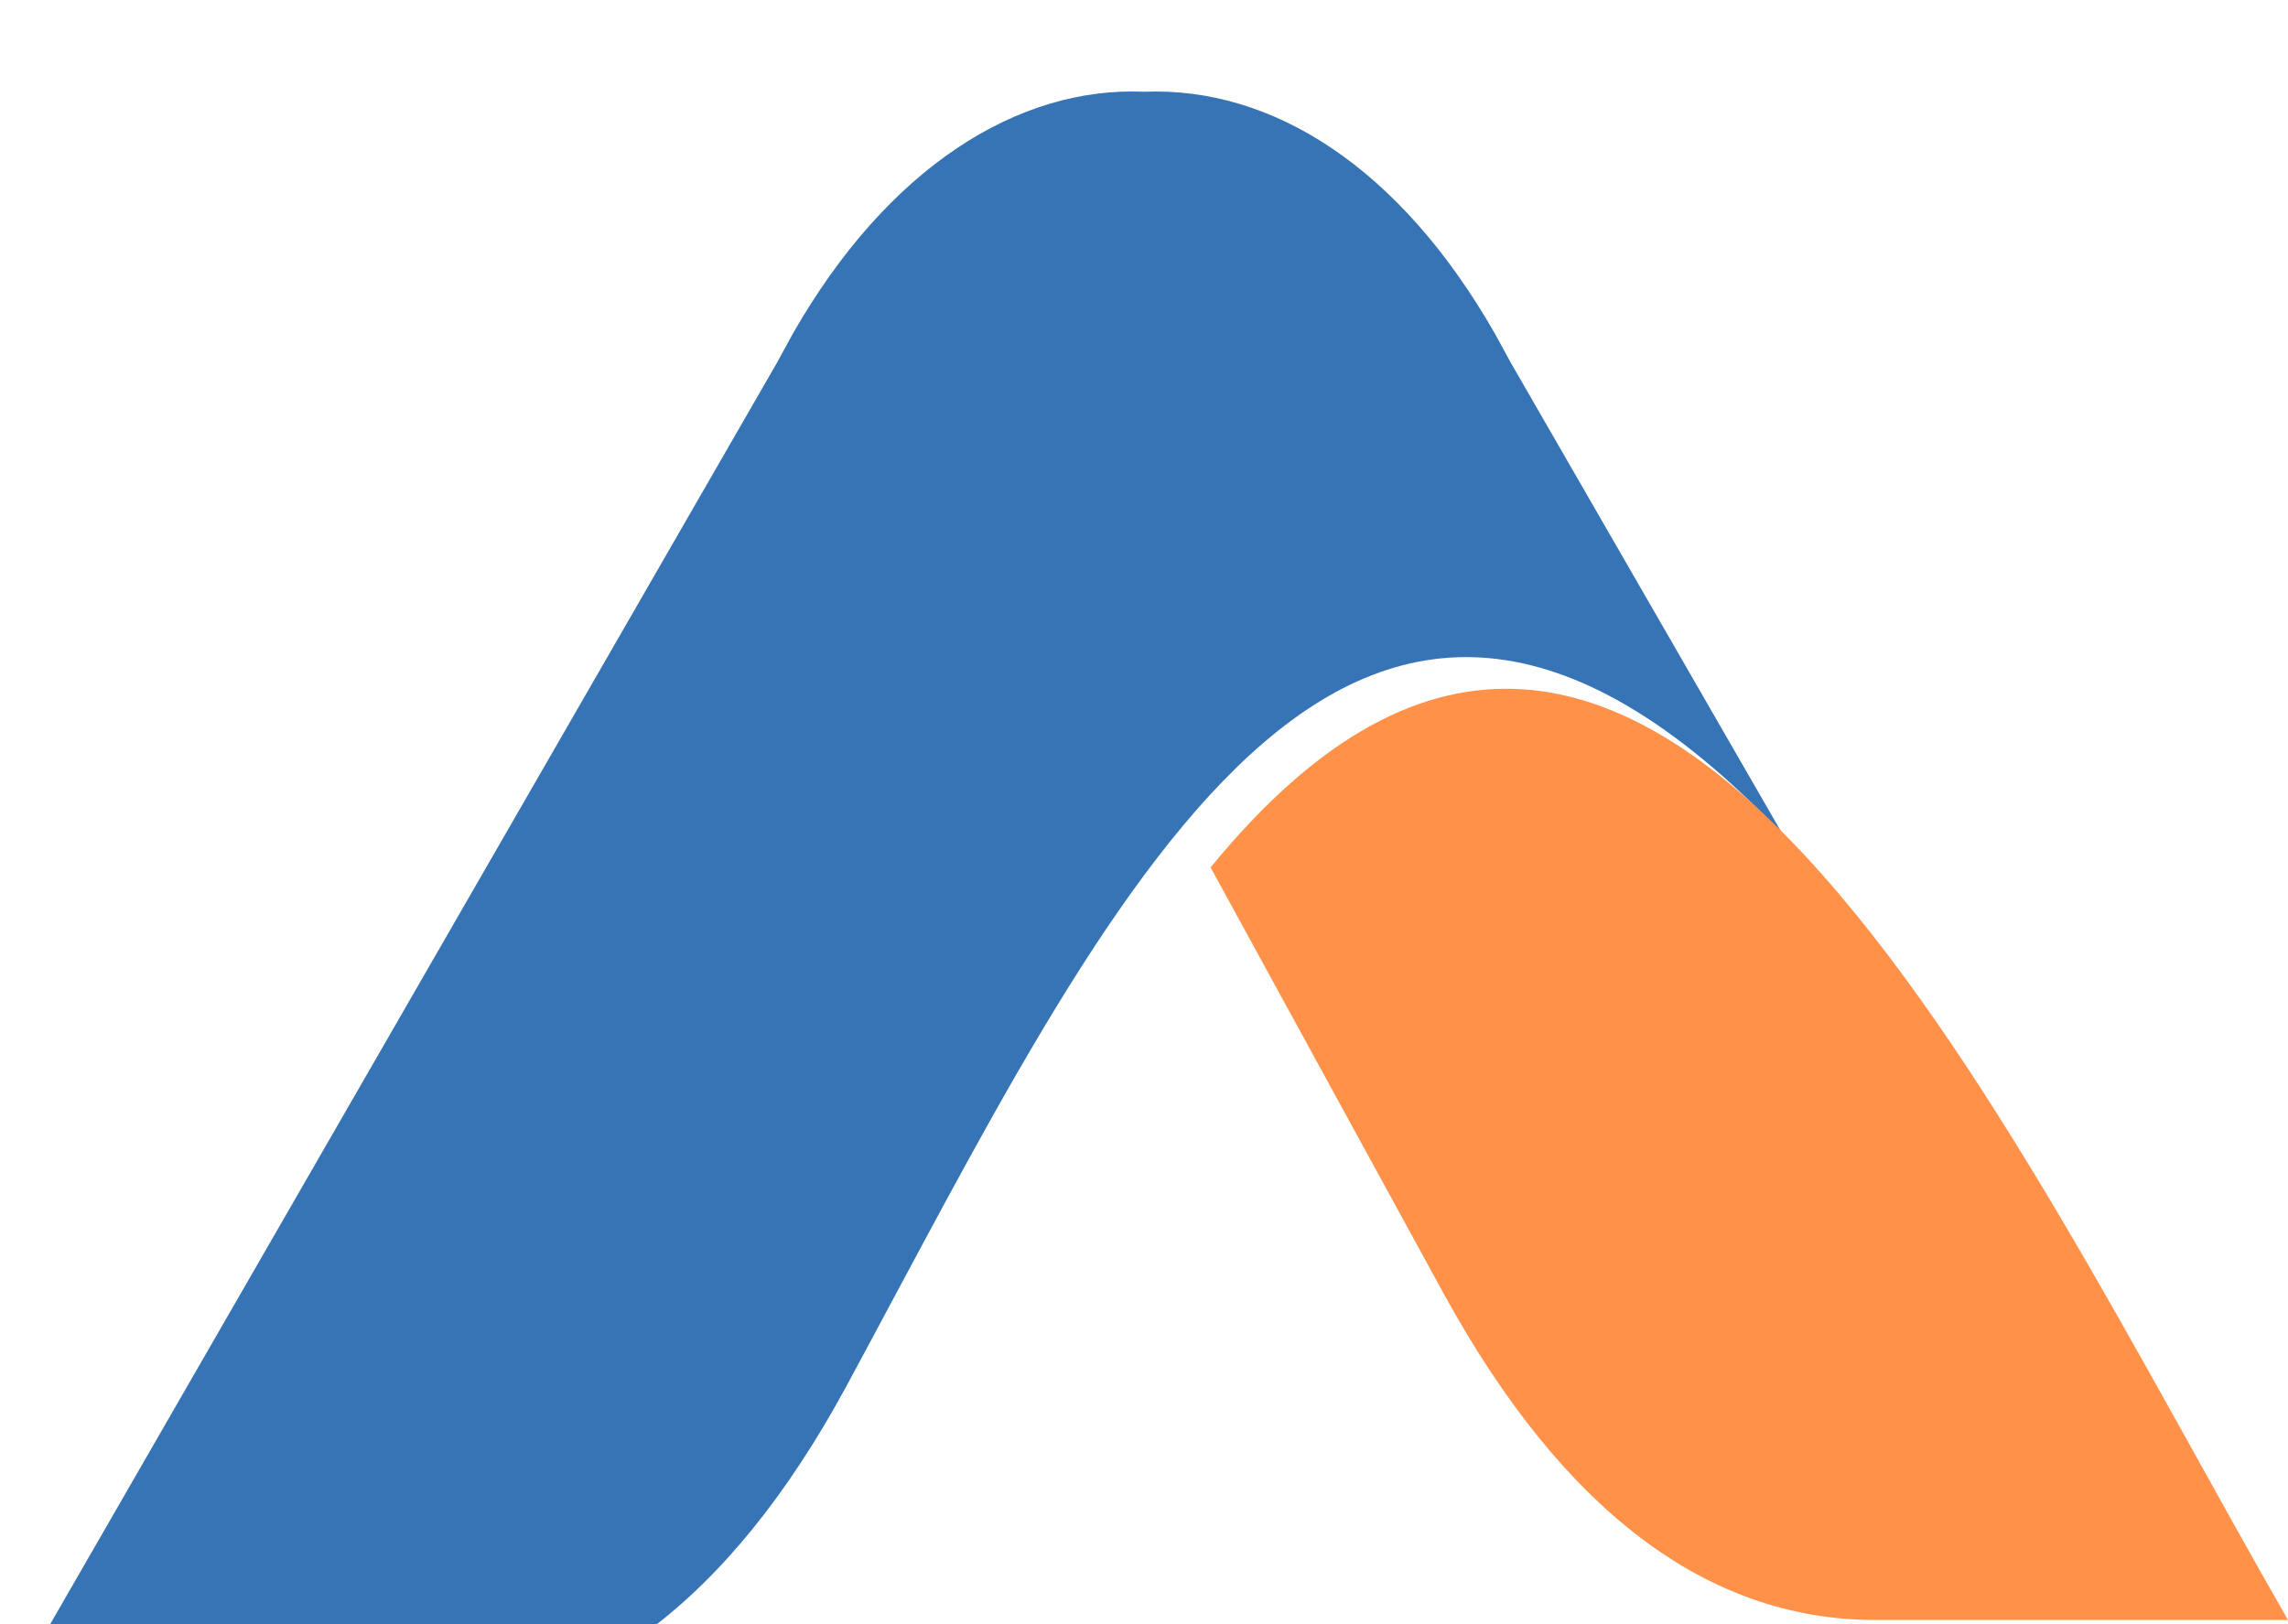
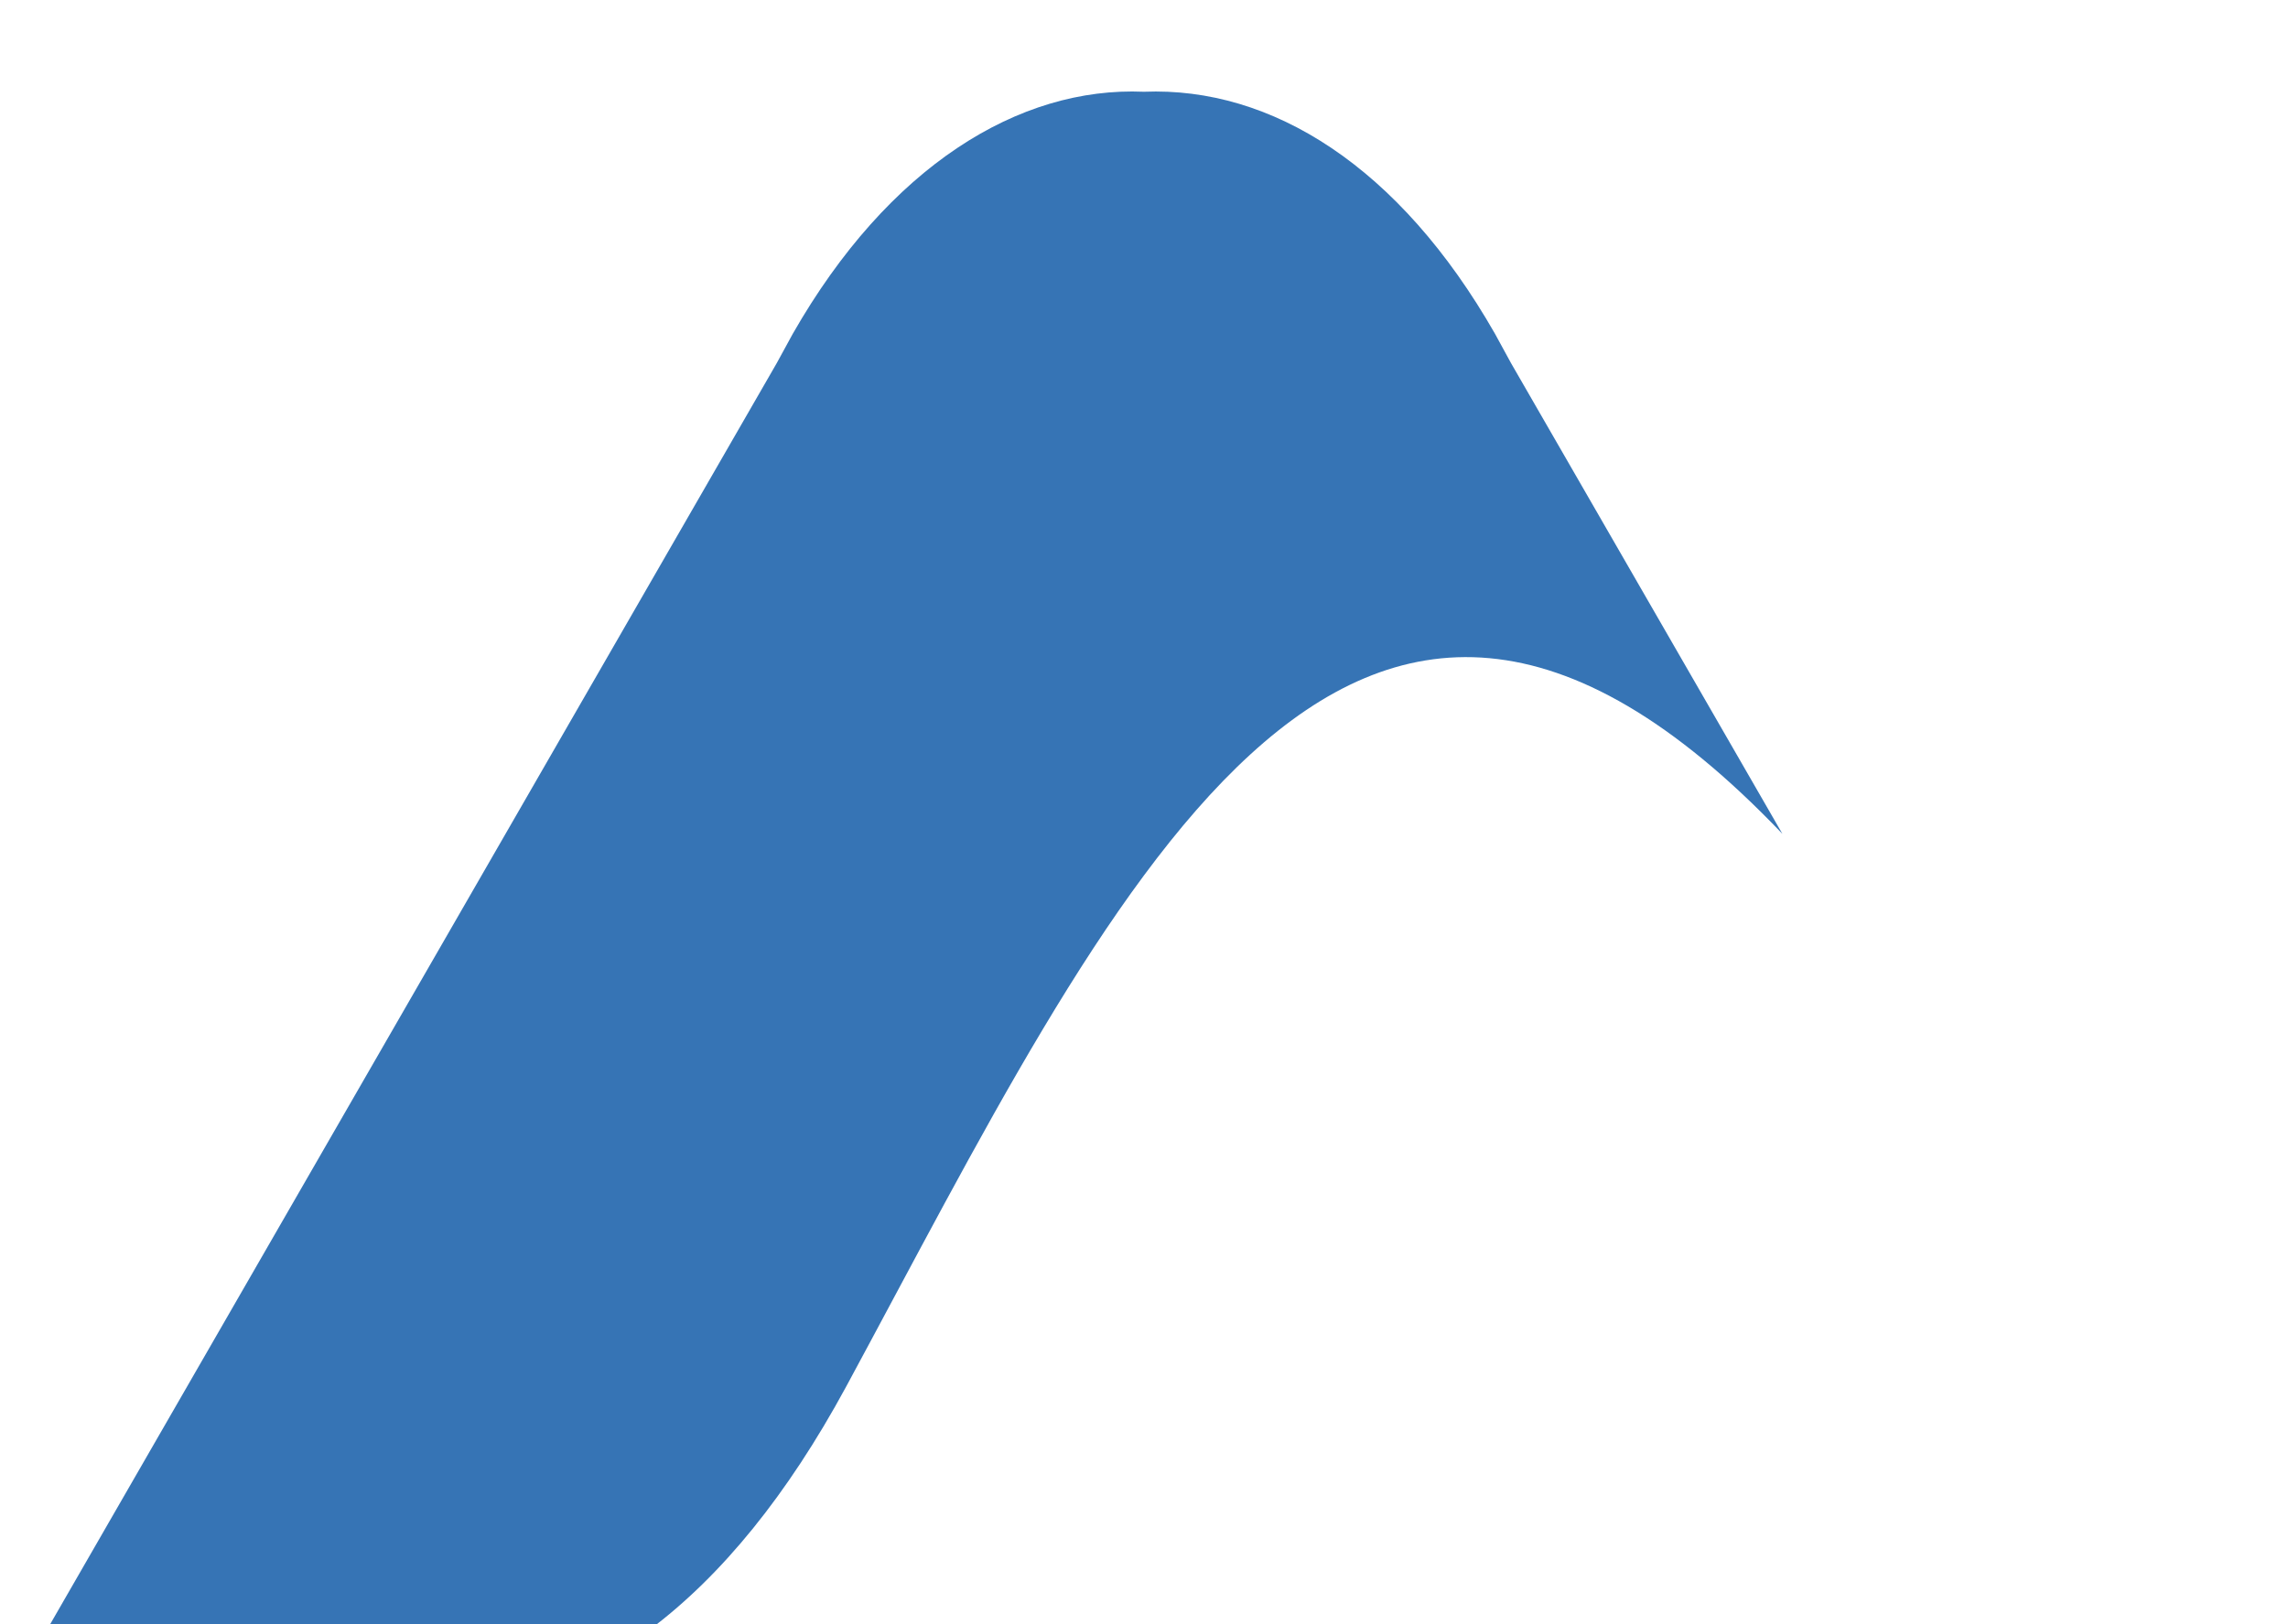
<svg xmlns="http://www.w3.org/2000/svg" width="100" height="71" viewBox="0 0 100 71" fill="none">
  <g filter="url(#filter0_i_507_2986)">
    <path d="M18.023 70.825C25.465 70.825 31.863 66.061 36.972 56.641C48.597 35.133 58.835 12.463 77.902 32.455L66.04 11.873L65.341 10.593C61.158 3.269 55.577 -0.215 49.995 0.011C44.532 -0.225 38.833 3.269 34.649 10.593L33.95 11.873L-7.62939e-06 70.816H18.023V70.825Z" fill="#3674B5" />
  </g>
-   <path d="M52.908 37.919L63.145 56.641C68.264 65.943 74.534 70.825 81.976 70.825H99.999C87.439 48.963 71.985 14.56 52.908 37.928V37.919Z" fill="#FF9149" />
  <defs>
    <filter id="filter0_i_507_2986" x="0" y="0" width="77.902" height="74.825" filterUnits="userSpaceOnUse" color-interpolation-filters="sRGB">
      <feFlood flood-opacity="0" result="BackgroundImageFix" />
      <feBlend mode="normal" in="SourceGraphic" in2="BackgroundImageFix" result="shape" />
      <feColorMatrix in="SourceAlpha" type="matrix" values="0 0 0 0 0 0 0 0 0 0 0 0 0 0 0 0 0 0 127 0" result="hardAlpha" />
      <feOffset dy="4" />
      <feGaussianBlur stdDeviation="2" />
      <feComposite in2="hardAlpha" operator="arithmetic" k2="-1" k3="1" />
      <feColorMatrix type="matrix" values="0 0 0 0 0 0 0 0 0 0 0 0 0 0 0 0 0 0 0.25 0" />
      <feBlend mode="normal" in2="shape" result="effect1_innerShadow_507_2986" />
    </filter>
  </defs>
</svg>